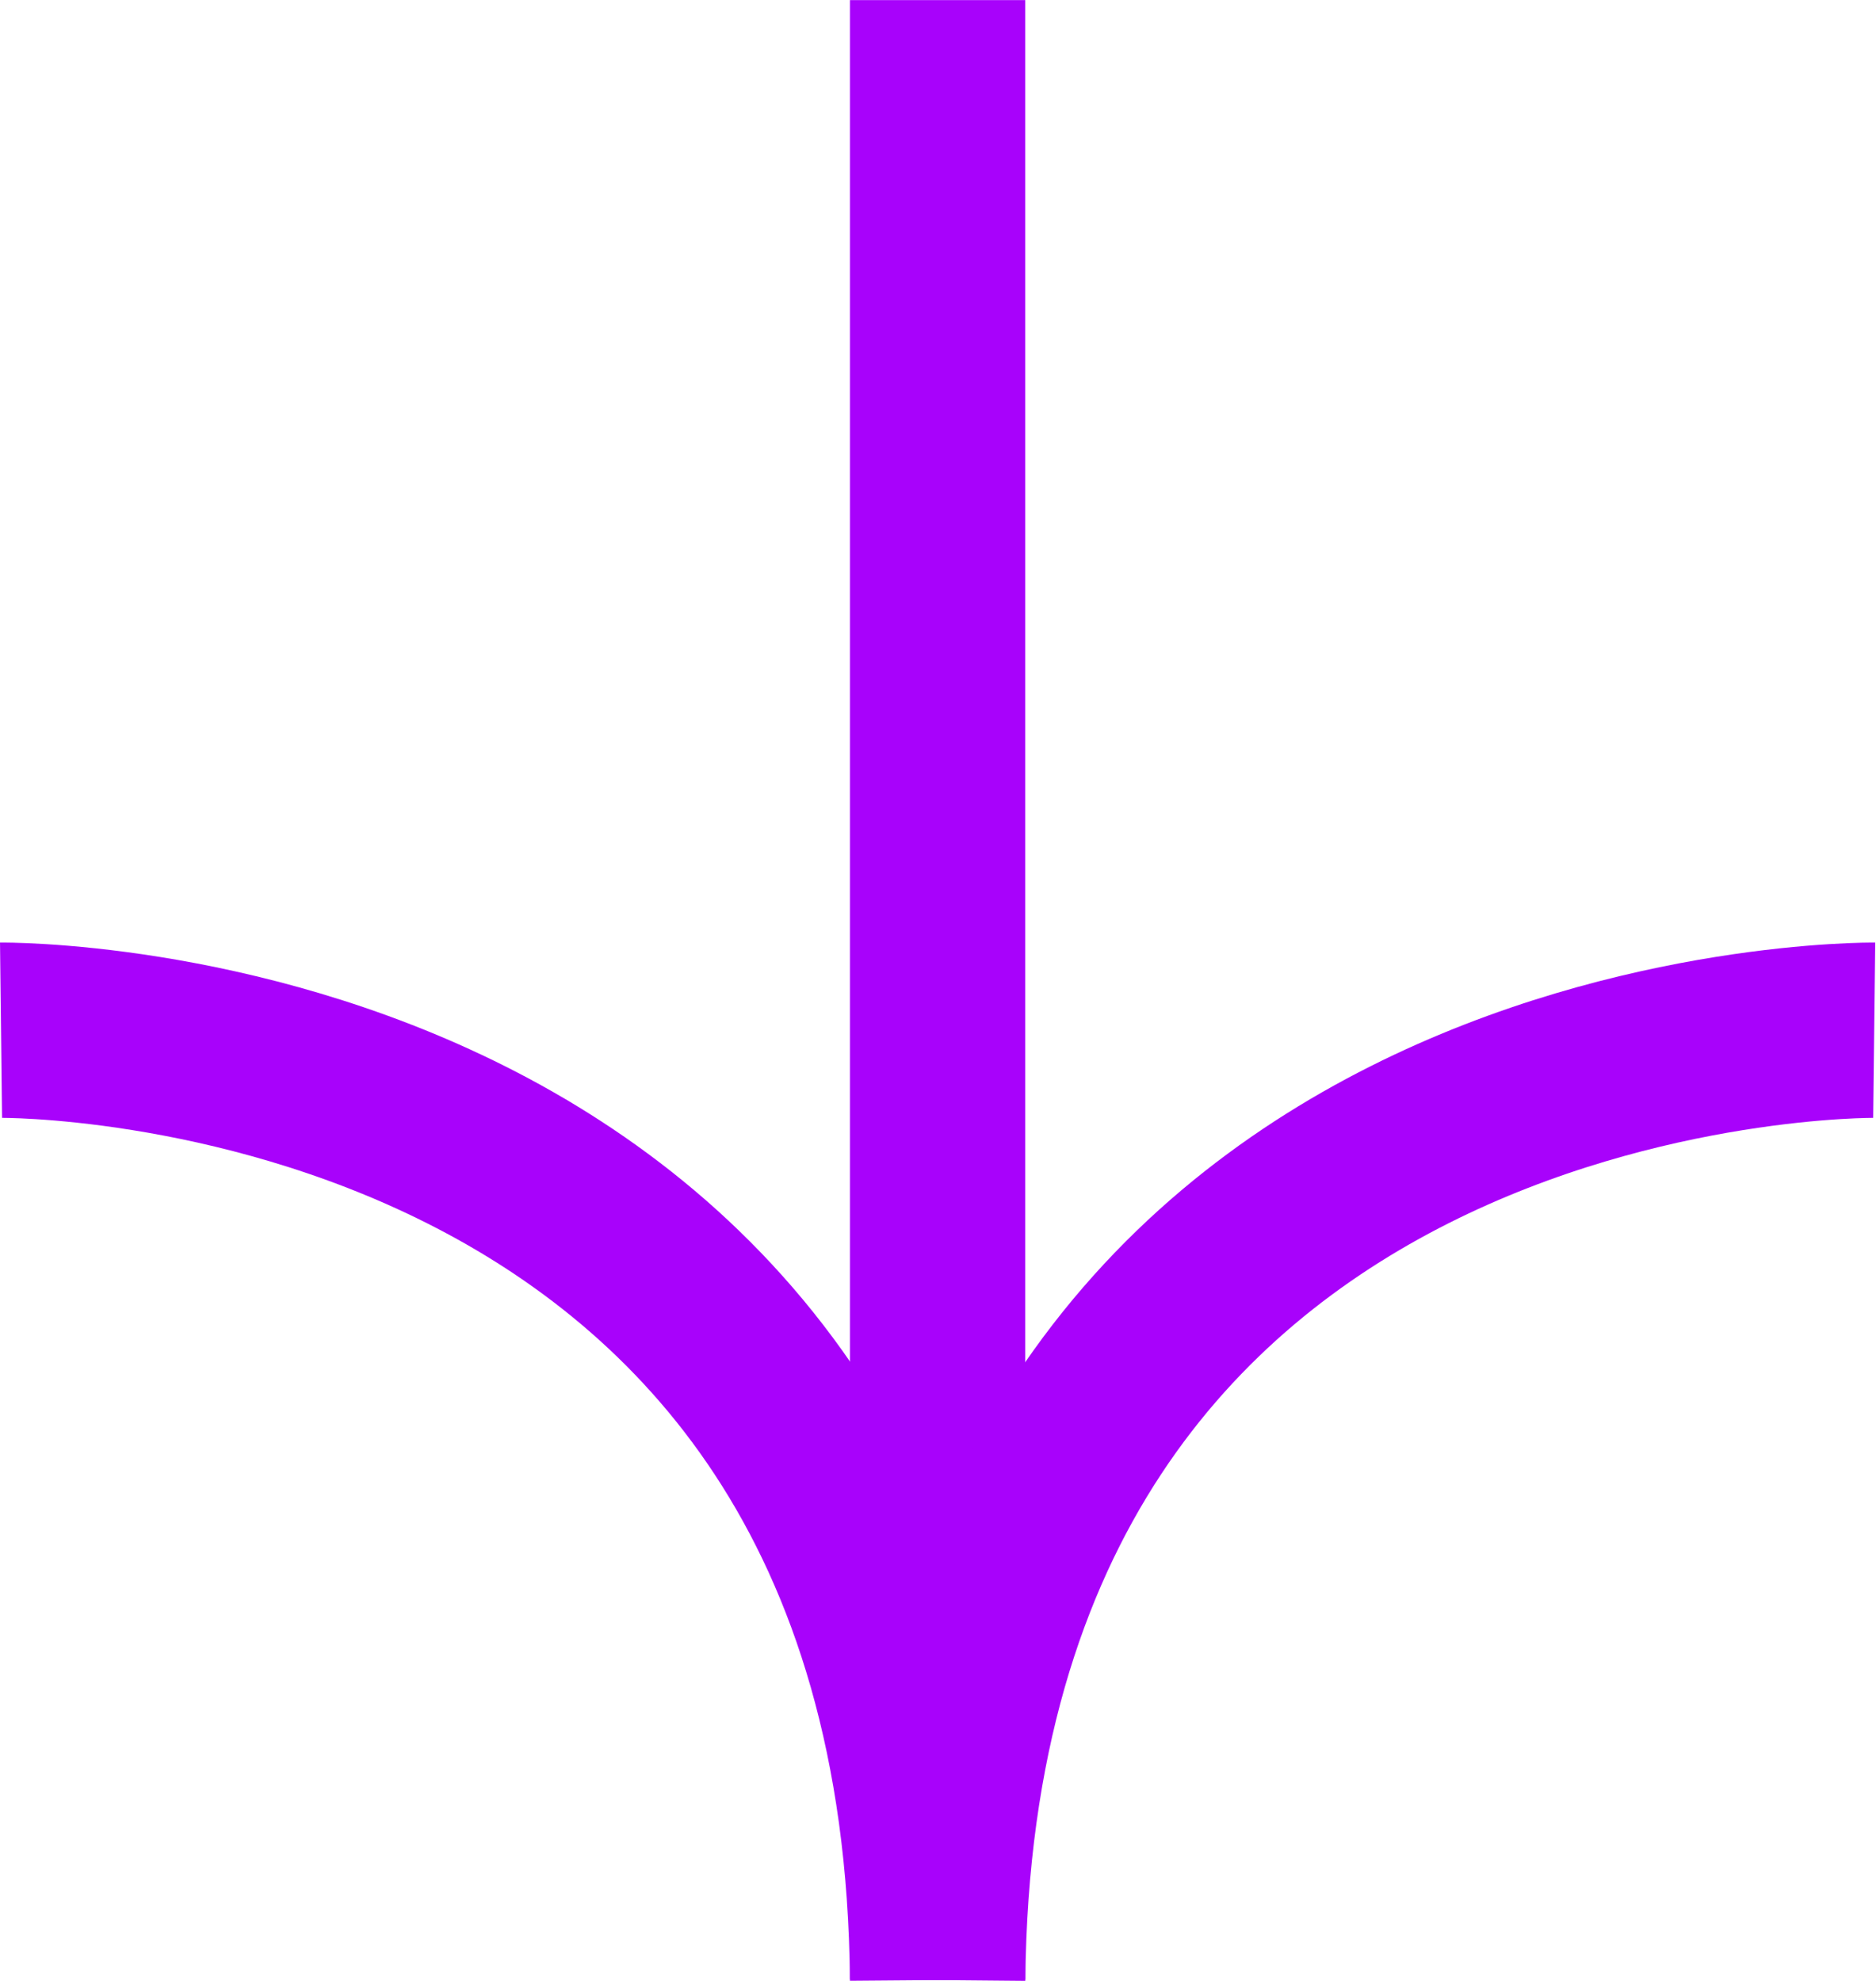
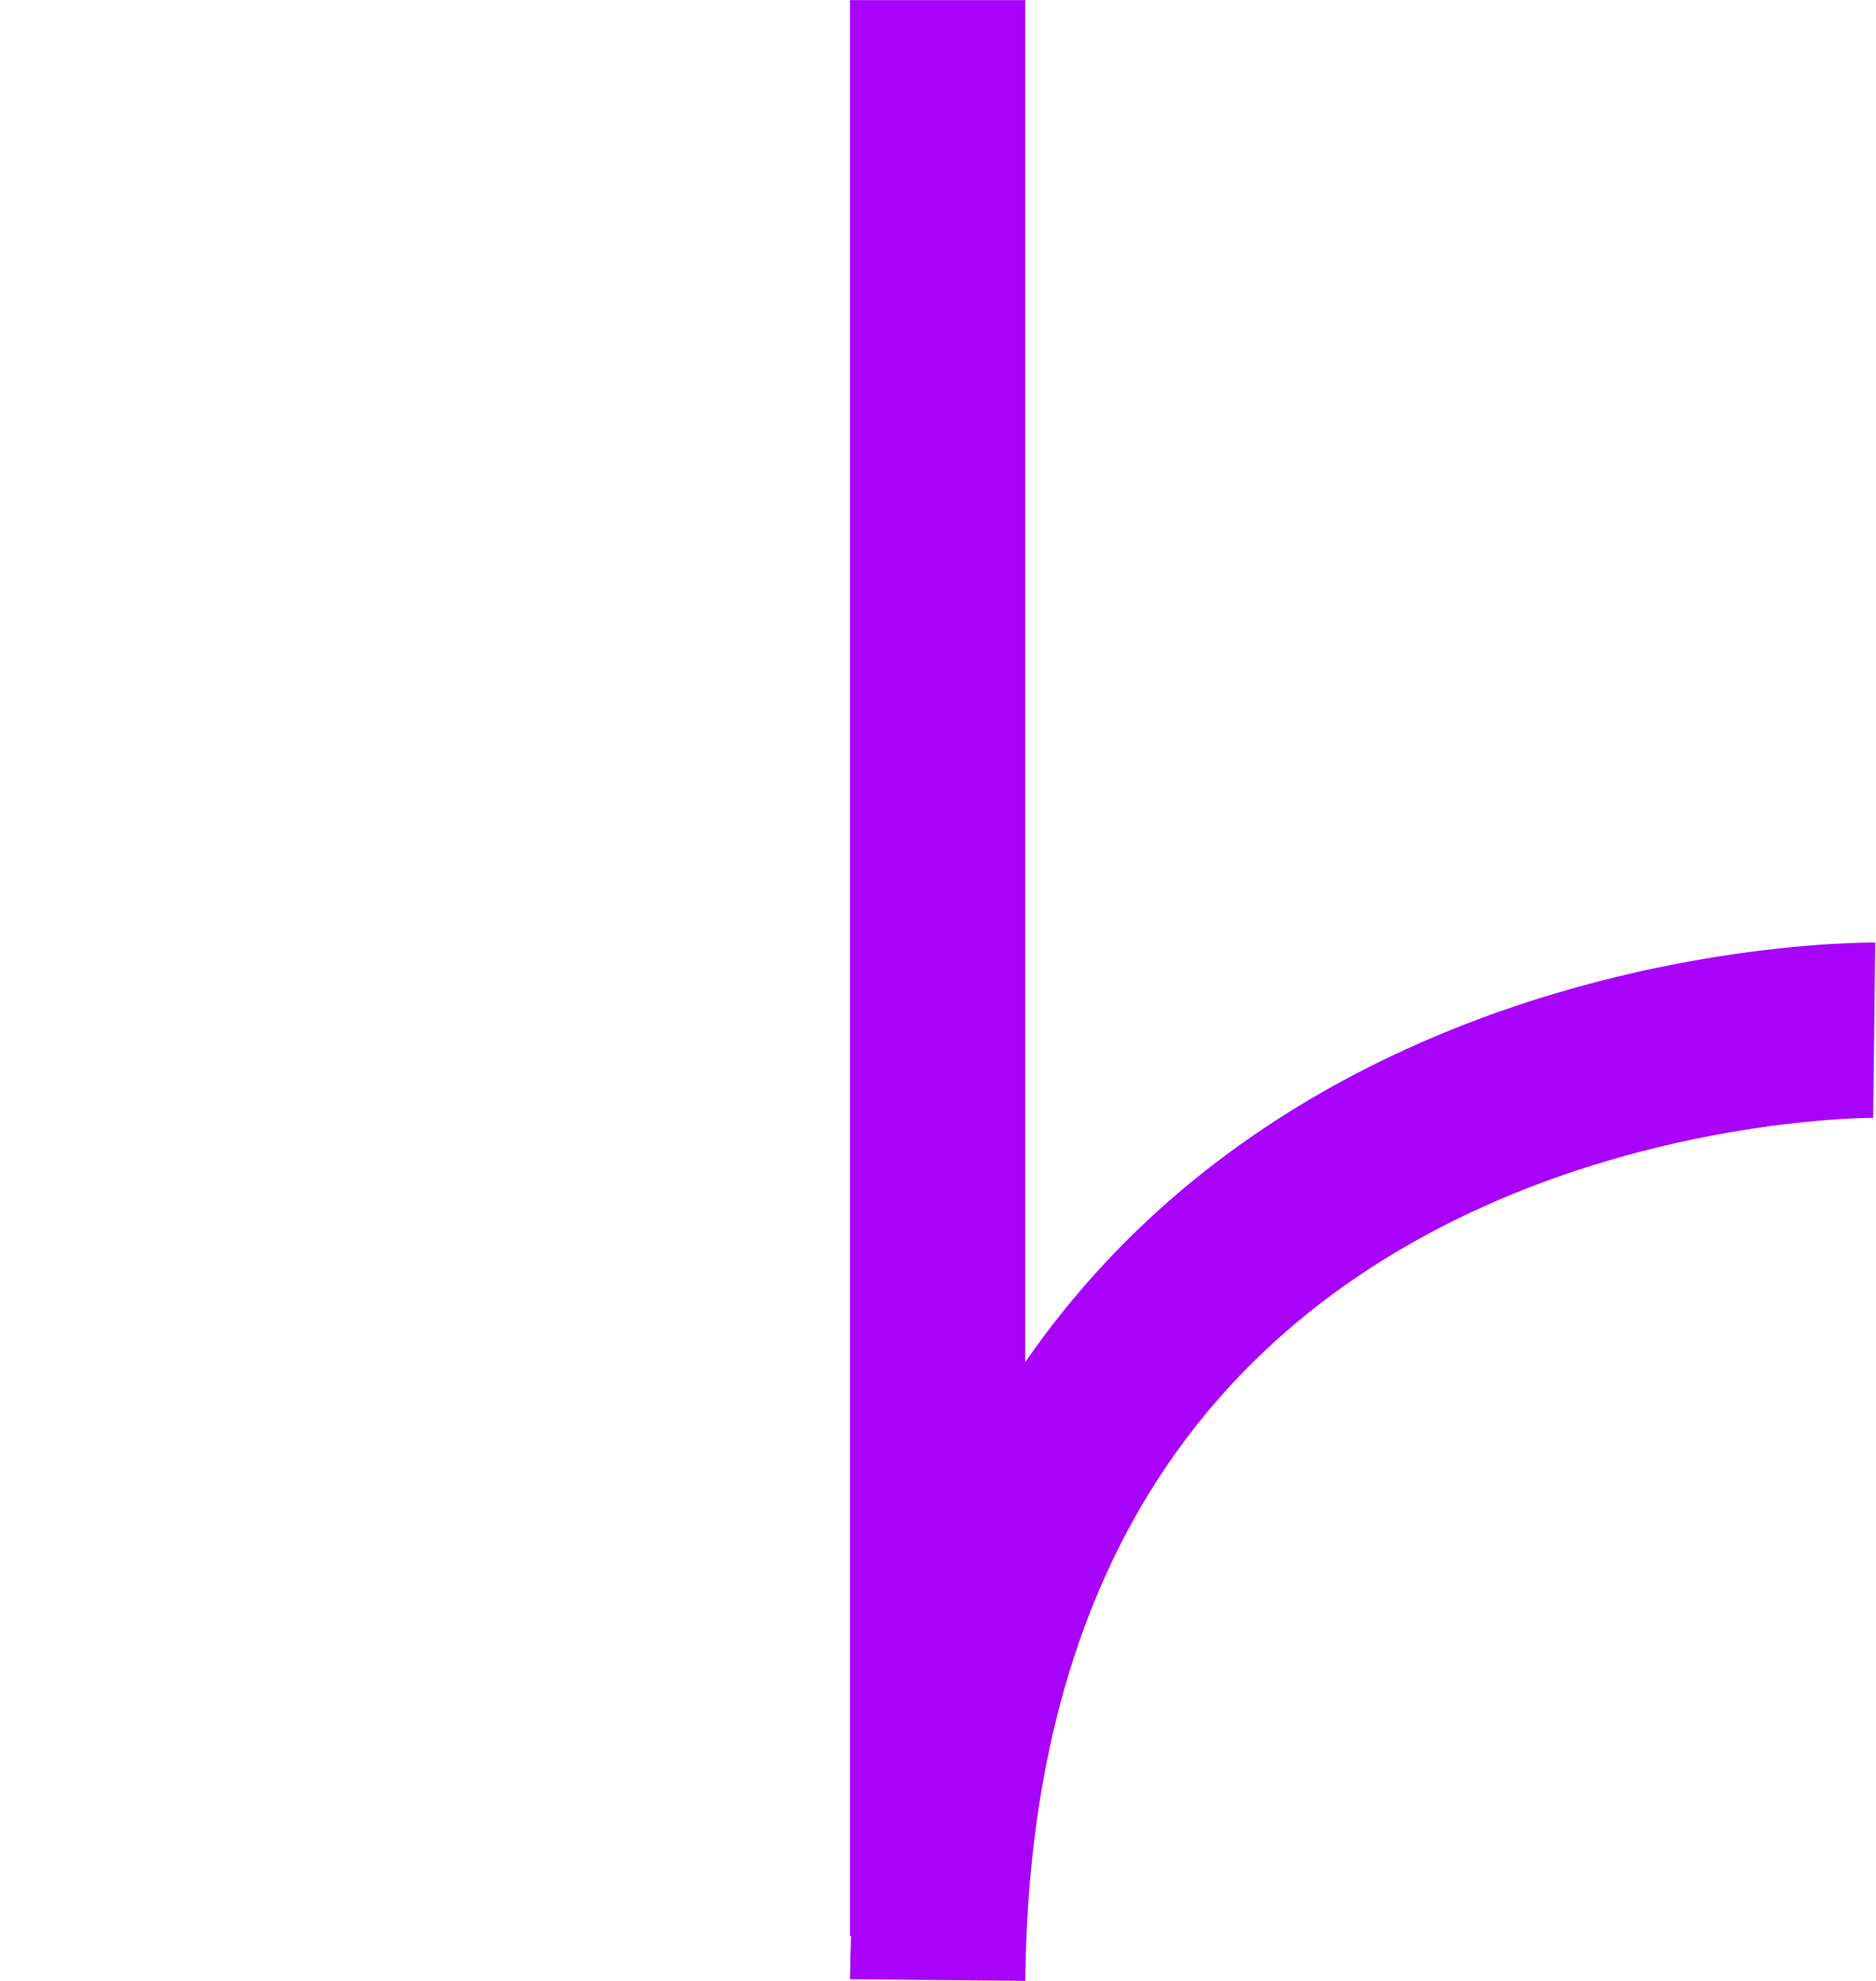
<svg xmlns="http://www.w3.org/2000/svg" width="107" height="113" viewBox="0 0 107 113" fill="none">
  <g clip-path="url(#clip0_2342_614)">
    <path d="M53.477 0.006L53.477 110.432" stroke="#A802FB" stroke-width="10" stroke-miterlimit="10" />
    <path d="M106.898 58.762C106.898 58.762 53.978 58.147 53.481 112.939" stroke="#A802FB" stroke-width="10" stroke-miterlimit="10" />
-     <path d="M0.059 58.762C0.059 58.762 53.035 58.147 53.477 112.939" stroke="#A802FB" stroke-width="10" stroke-miterlimit="10" />
  </g>
  <defs>
    <clipPath id="clip0_2342_614">
      <rect width="113" height="107" fill="white" transform="matrix(1.19249e-08 -1 -1 -1.19249e-08 107 113)" />
    </clipPath>
  </defs>
</svg>